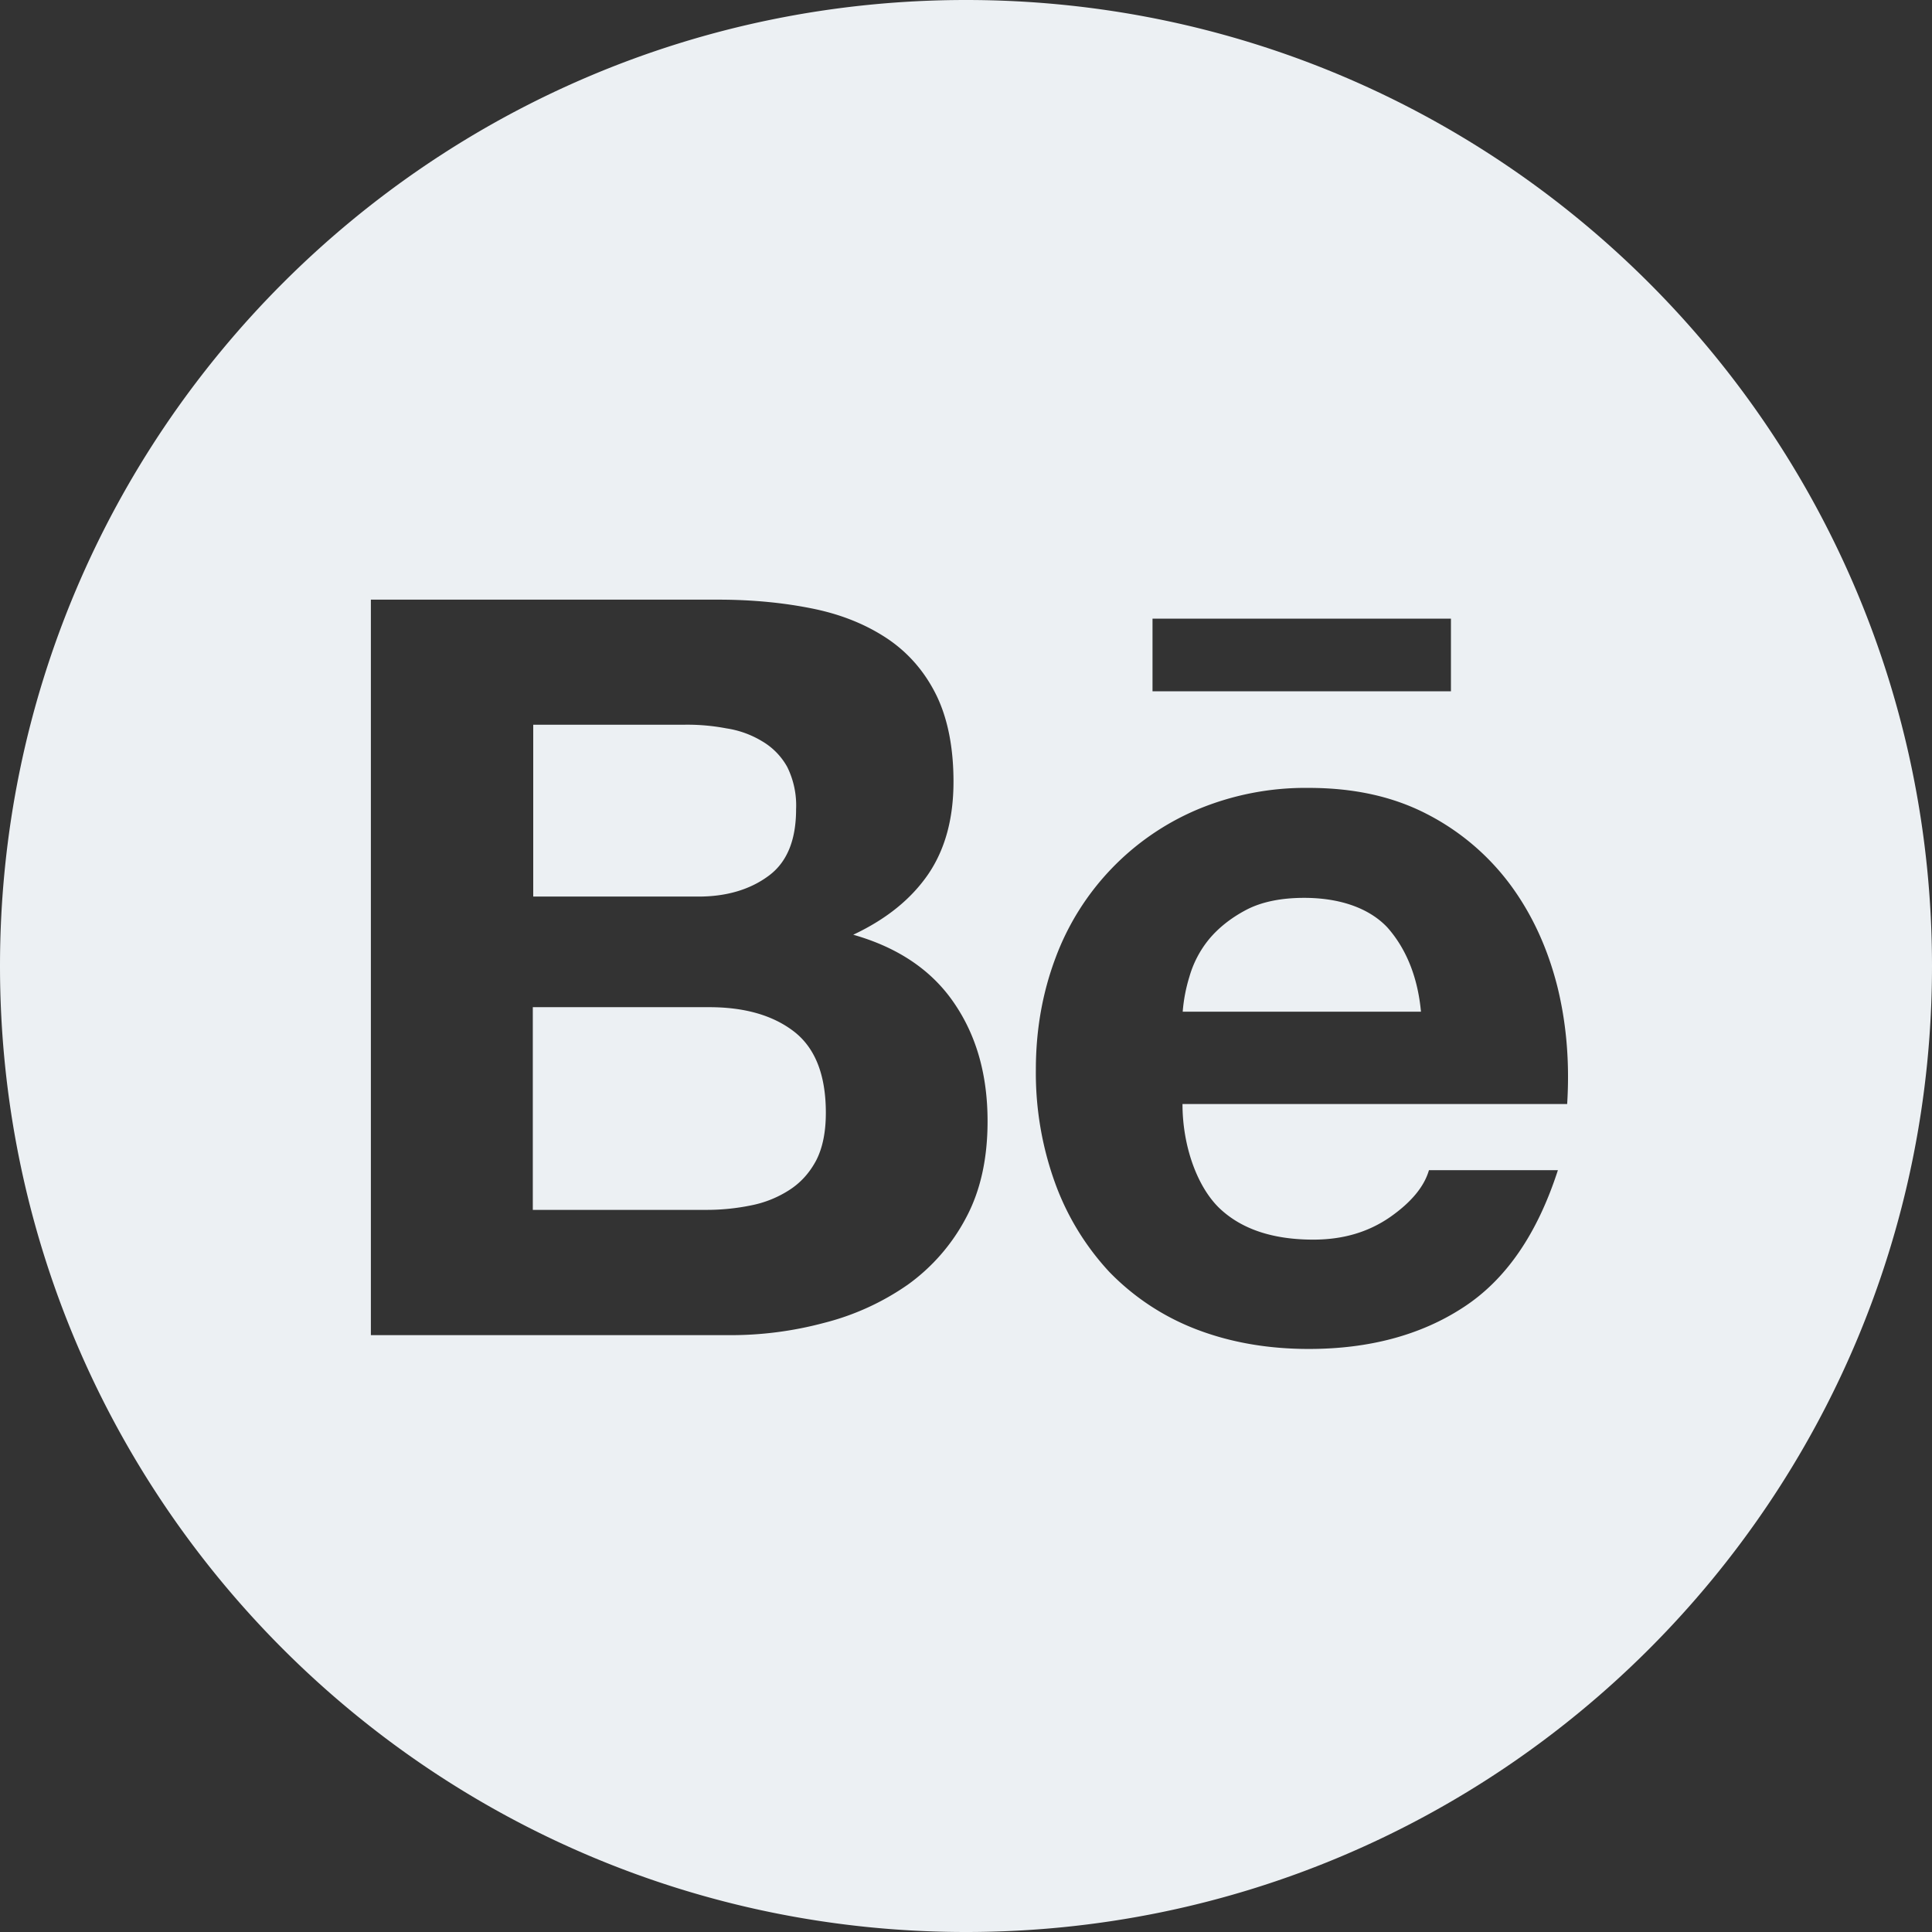
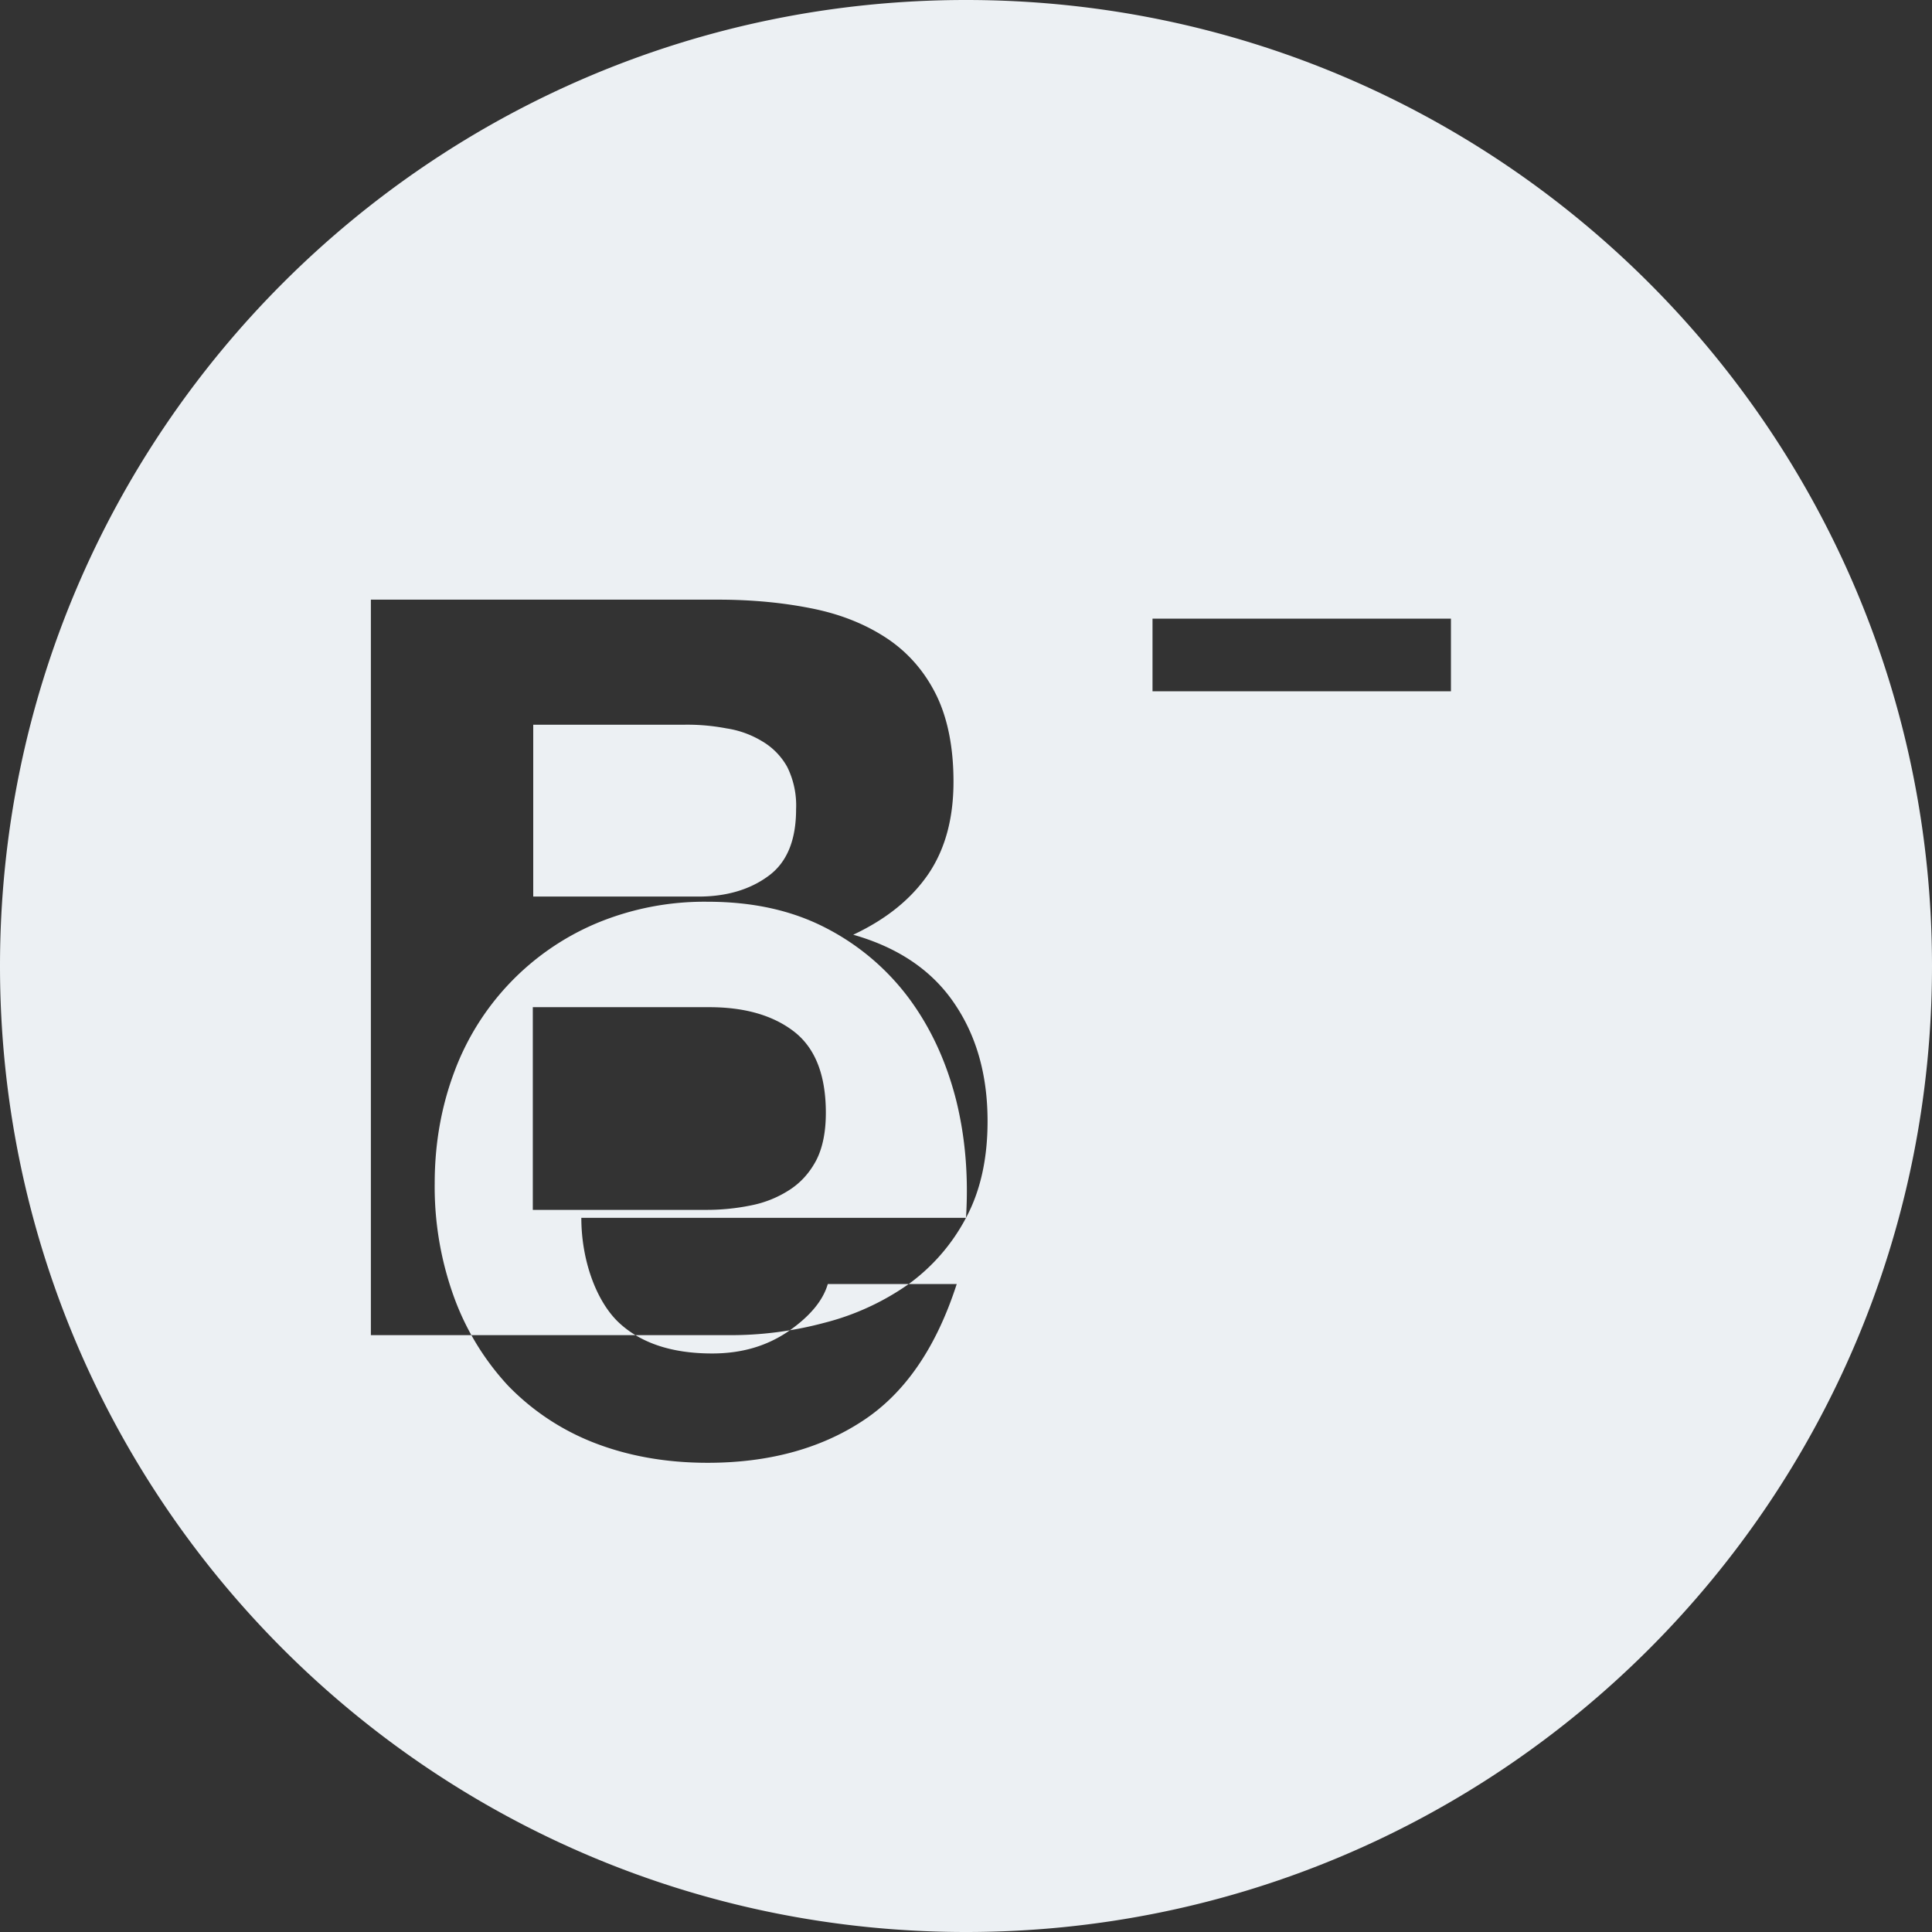
<svg xmlns="http://www.w3.org/2000/svg" width="200" height="200" fill="none">
  <rect width="100%" height="100%" fill="#333333" stroke="none" />
-   <path fill="#ECF0F3" d="M79.531 90.692c1.942-1.406 2.88-3.728 2.88-6.92a8.984 8.984 0 0 0-.915-4.375 7.039 7.039 0 0 0-2.59-2.656 9.998 9.998 0 0 0-3.705-1.34 21.62 21.62 0 0 0-4.308-.379H55.2v17.79h16.986c2.925.023 5.402-.691 7.344-2.12zm2.634 16.071c-2.187-1.674-5.111-2.5-8.75-2.5H55.156v20.983h17.902a22.81 22.81 0 0 0 4.71-.469 11.276 11.276 0 0 0 3.973-1.607c1.138-.737 2.054-1.741 2.746-3.036.67-1.295 1.004-2.947 1.004-4.933 0-3.951-1.116-6.741-3.326-8.438zM100 0C44.777 0 0 44.777 0 100s44.777 100 100 100 100-44.777 100-100S155.223 0 100 0zm19.308 64.04h30.893v7.522h-30.893V64.04zM100 126.071a19.983 19.983 0 0 1-6.027 6.92 26.505 26.505 0 0 1-8.66 3.951 37.34 37.34 0 0 1-9.956 1.272H38.393V62.076H74.33c3.639 0 6.942.335 9.956.96 2.99.625 5.535 1.696 7.678 3.147 2.12 1.45 3.795 3.393 4.978 5.804 1.16 2.388 1.763 5.38 1.763 8.928 0 3.84-.87 7.01-2.611 9.576-1.764 2.567-4.308 4.643-7.768 6.272 4.71 1.34 8.17 3.728 10.446 7.076 2.322 3.393 3.46 7.456 3.46 12.232 0 3.884-.736 7.21-2.232 10zm62.232-11.785h-39.821c0 4.33 1.495 8.482 3.75 10.714 2.277 2.21 5.535 3.326 9.799 3.326 3.08 0 5.692-.781 7.924-2.322 2.21-1.54 3.549-3.169 4.04-4.866h13.348c-2.143 6.63-5.401 11.362-9.821 14.219-4.375 2.857-9.732 4.286-15.96 4.286-4.353 0-8.259-.714-11.763-2.076a25.01 25.01 0 0 1-8.907-5.915 27.046 27.046 0 0 1-5.602-9.197 33.467 33.467 0 0 1-1.987-11.741c0-4.129.692-7.968 2.031-11.54a26.808 26.808 0 0 1 14.71-15.38 28.991 28.991 0 0 1 11.496-2.231c4.687 0 8.75.892 12.277 2.723a24.914 24.914 0 0 1 8.616 7.321c2.254 3.058 3.839 6.54 4.843 10.469.96 3.861 1.295 7.924 1.027 12.21zM135 92.946c-2.411 0-4.442.425-6.004 1.25-1.563.826-2.858 1.853-3.84 3.036a10.815 10.815 0 0 0-2.031 3.884 16.681 16.681 0 0 0-.692 3.616h24.665c-.357-3.861-1.696-6.719-3.482-8.728-1.875-1.986-4.888-3.058-8.616-3.058z" />
+   <path fill="#ECF0F3" d="M79.531 90.692c1.942-1.406 2.88-3.728 2.88-6.92a8.984 8.984 0 0 0-.915-4.375 7.039 7.039 0 0 0-2.59-2.656 9.998 9.998 0 0 0-3.705-1.34 21.62 21.62 0 0 0-4.308-.379H55.2v17.79h16.986c2.925.023 5.402-.691 7.344-2.12zm2.634 16.071c-2.187-1.674-5.111-2.5-8.75-2.5H55.156v20.983h17.902a22.81 22.81 0 0 0 4.71-.469 11.276 11.276 0 0 0 3.973-1.607c1.138-.737 2.054-1.741 2.746-3.036.67-1.295 1.004-2.947 1.004-4.933 0-3.951-1.116-6.741-3.326-8.438zM100 0C44.777 0 0 44.777 0 100s44.777 100 100 100 100-44.777 100-100S155.223 0 100 0zm19.308 64.04h30.893v7.522h-30.893V64.04zM100 126.071a19.983 19.983 0 0 1-6.027 6.92 26.505 26.505 0 0 1-8.66 3.951 37.34 37.34 0 0 1-9.956 1.272H38.393V62.076H74.33c3.639 0 6.942.335 9.956.96 2.99.625 5.535 1.696 7.678 3.147 2.12 1.45 3.795 3.393 4.978 5.804 1.16 2.388 1.763 5.38 1.763 8.928 0 3.84-.87 7.01-2.611 9.576-1.764 2.567-4.308 4.643-7.768 6.272 4.71 1.34 8.17 3.728 10.446 7.076 2.322 3.393 3.46 7.456 3.46 12.232 0 3.884-.736 7.21-2.232 10zh-39.821c0 4.33 1.495 8.482 3.75 10.714 2.277 2.21 5.535 3.326 9.799 3.326 3.08 0 5.692-.781 7.924-2.322 2.21-1.54 3.549-3.169 4.04-4.866h13.348c-2.143 6.63-5.401 11.362-9.821 14.219-4.375 2.857-9.732 4.286-15.96 4.286-4.353 0-8.259-.714-11.763-2.076a25.01 25.01 0 0 1-8.907-5.915 27.046 27.046 0 0 1-5.602-9.197 33.467 33.467 0 0 1-1.987-11.741c0-4.129.692-7.968 2.031-11.54a26.808 26.808 0 0 1 14.71-15.38 28.991 28.991 0 0 1 11.496-2.231c4.687 0 8.75.892 12.277 2.723a24.914 24.914 0 0 1 8.616 7.321c2.254 3.058 3.839 6.54 4.843 10.469.96 3.861 1.295 7.924 1.027 12.21zM135 92.946c-2.411 0-4.442.425-6.004 1.25-1.563.826-2.858 1.853-3.84 3.036a10.815 10.815 0 0 0-2.031 3.884 16.681 16.681 0 0 0-.692 3.616h24.665c-.357-3.861-1.696-6.719-3.482-8.728-1.875-1.986-4.888-3.058-8.616-3.058z" />
</svg>